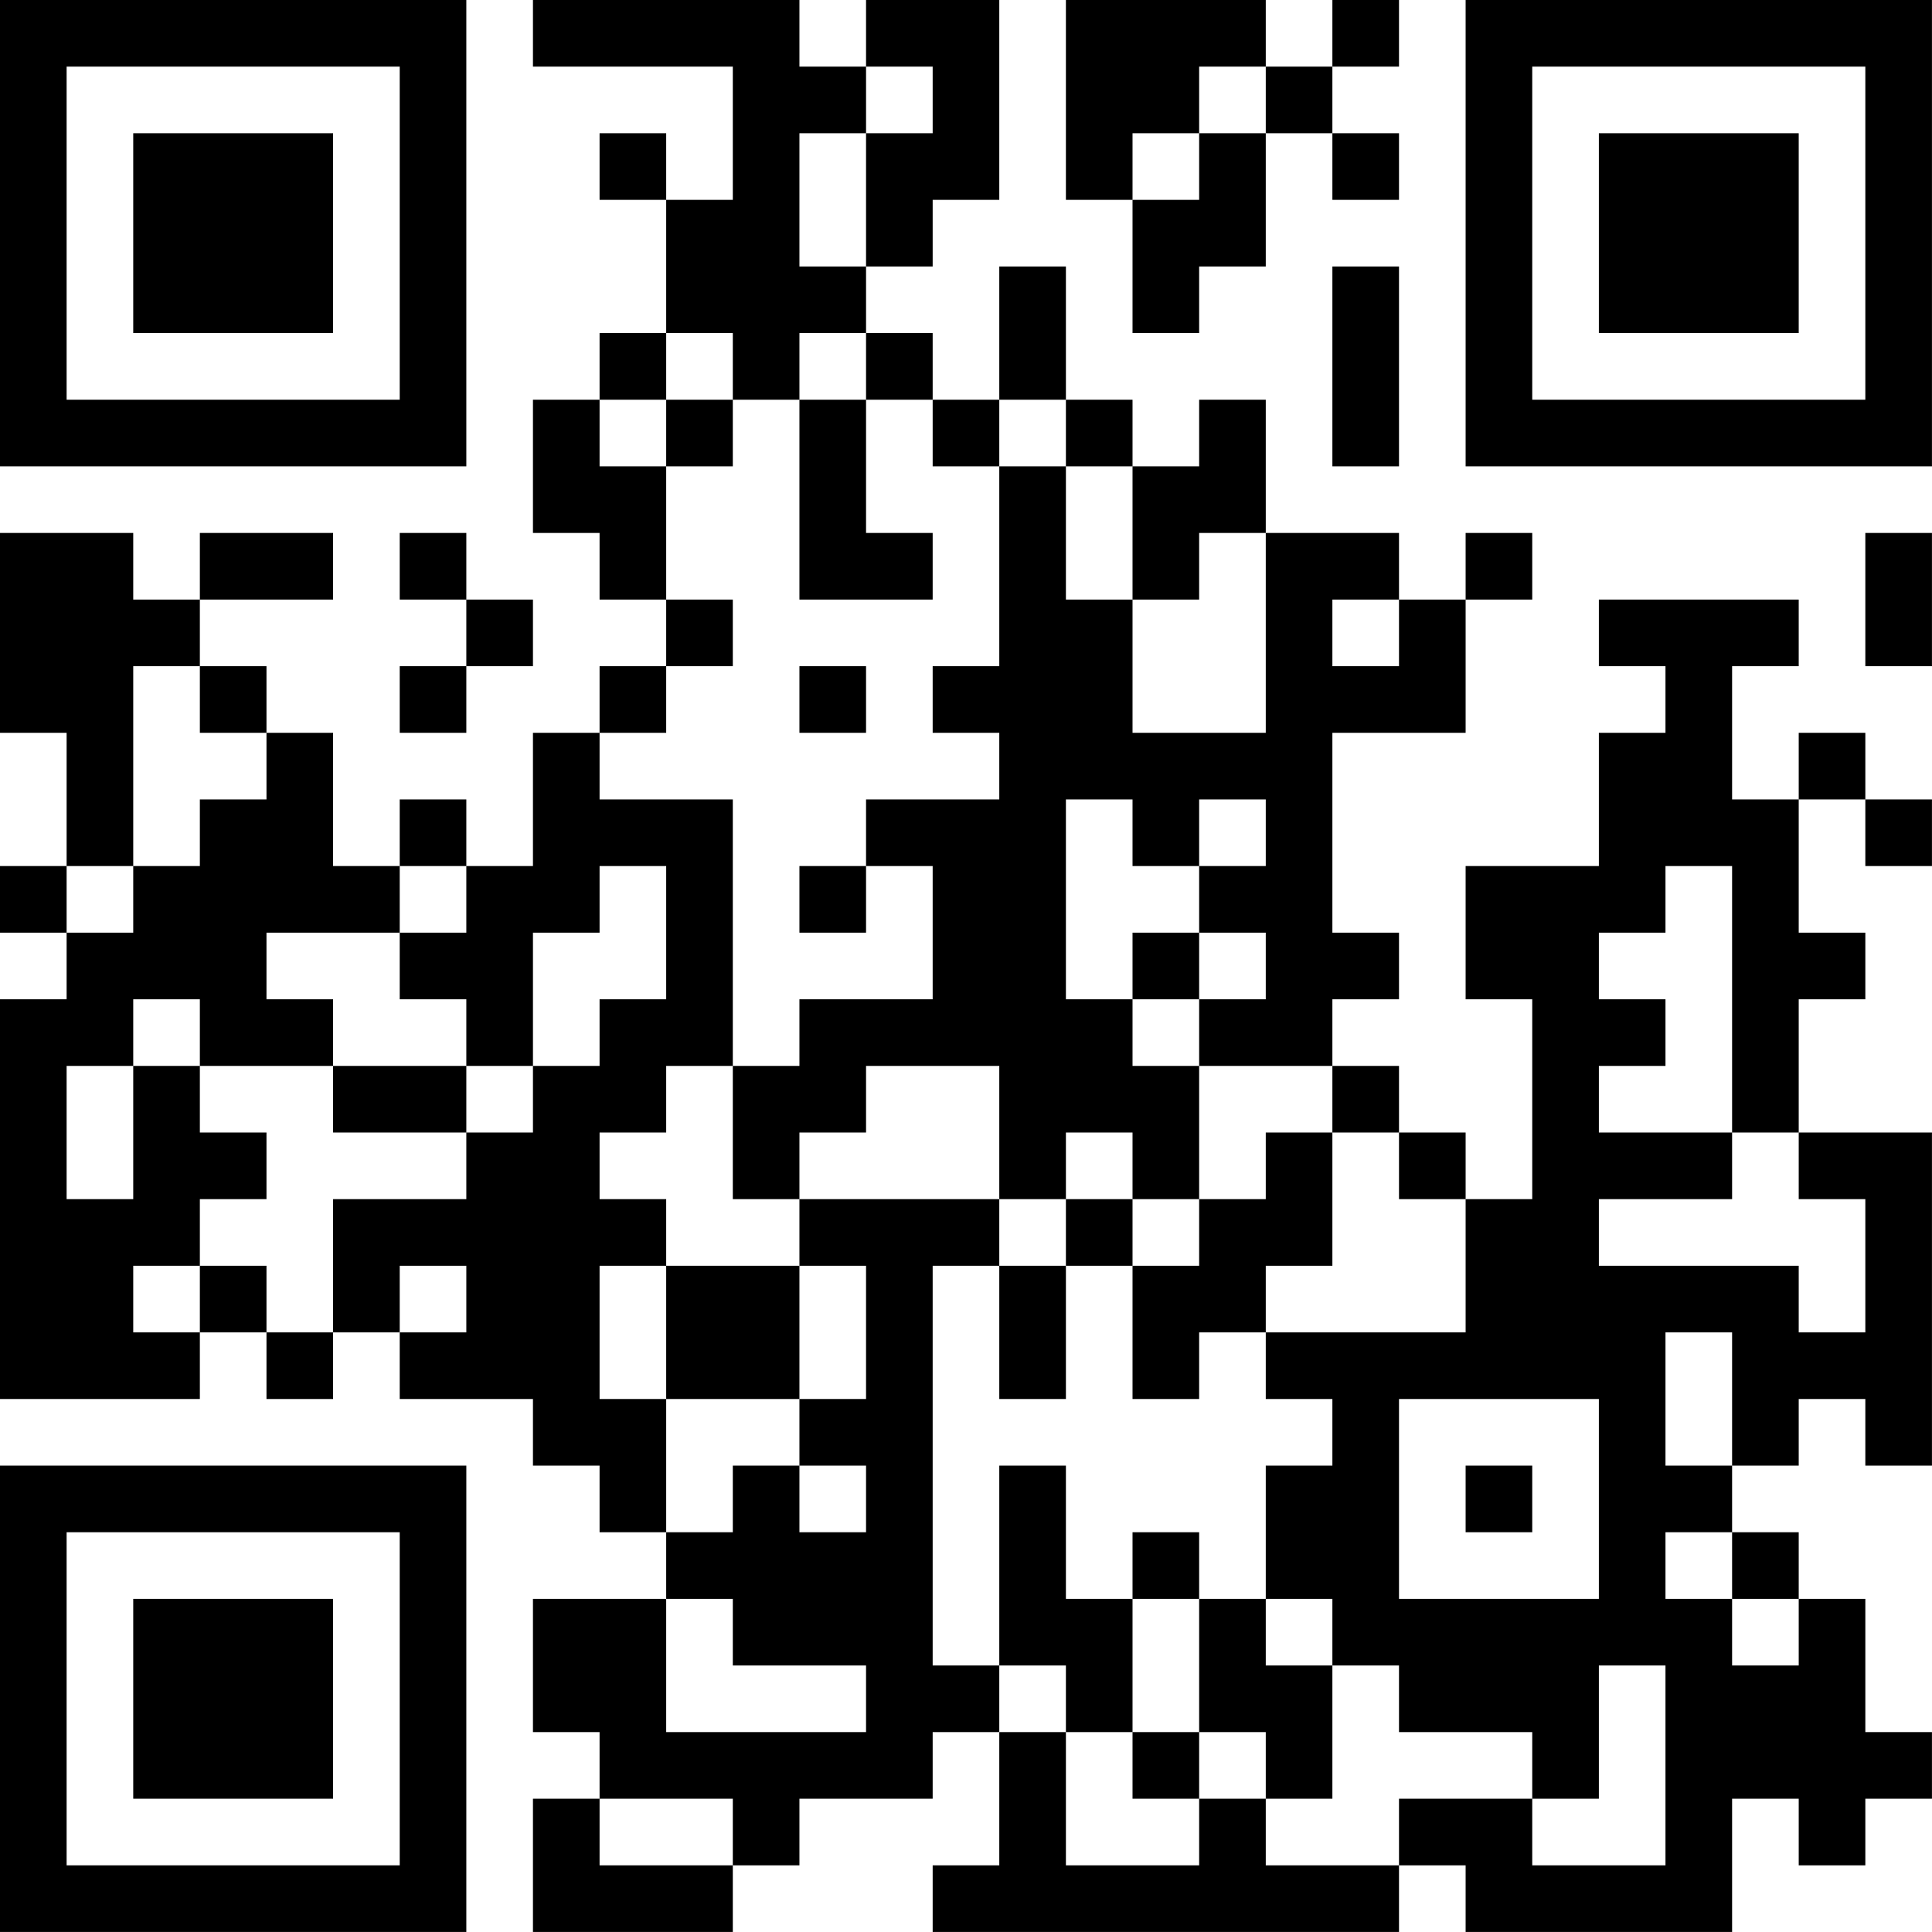
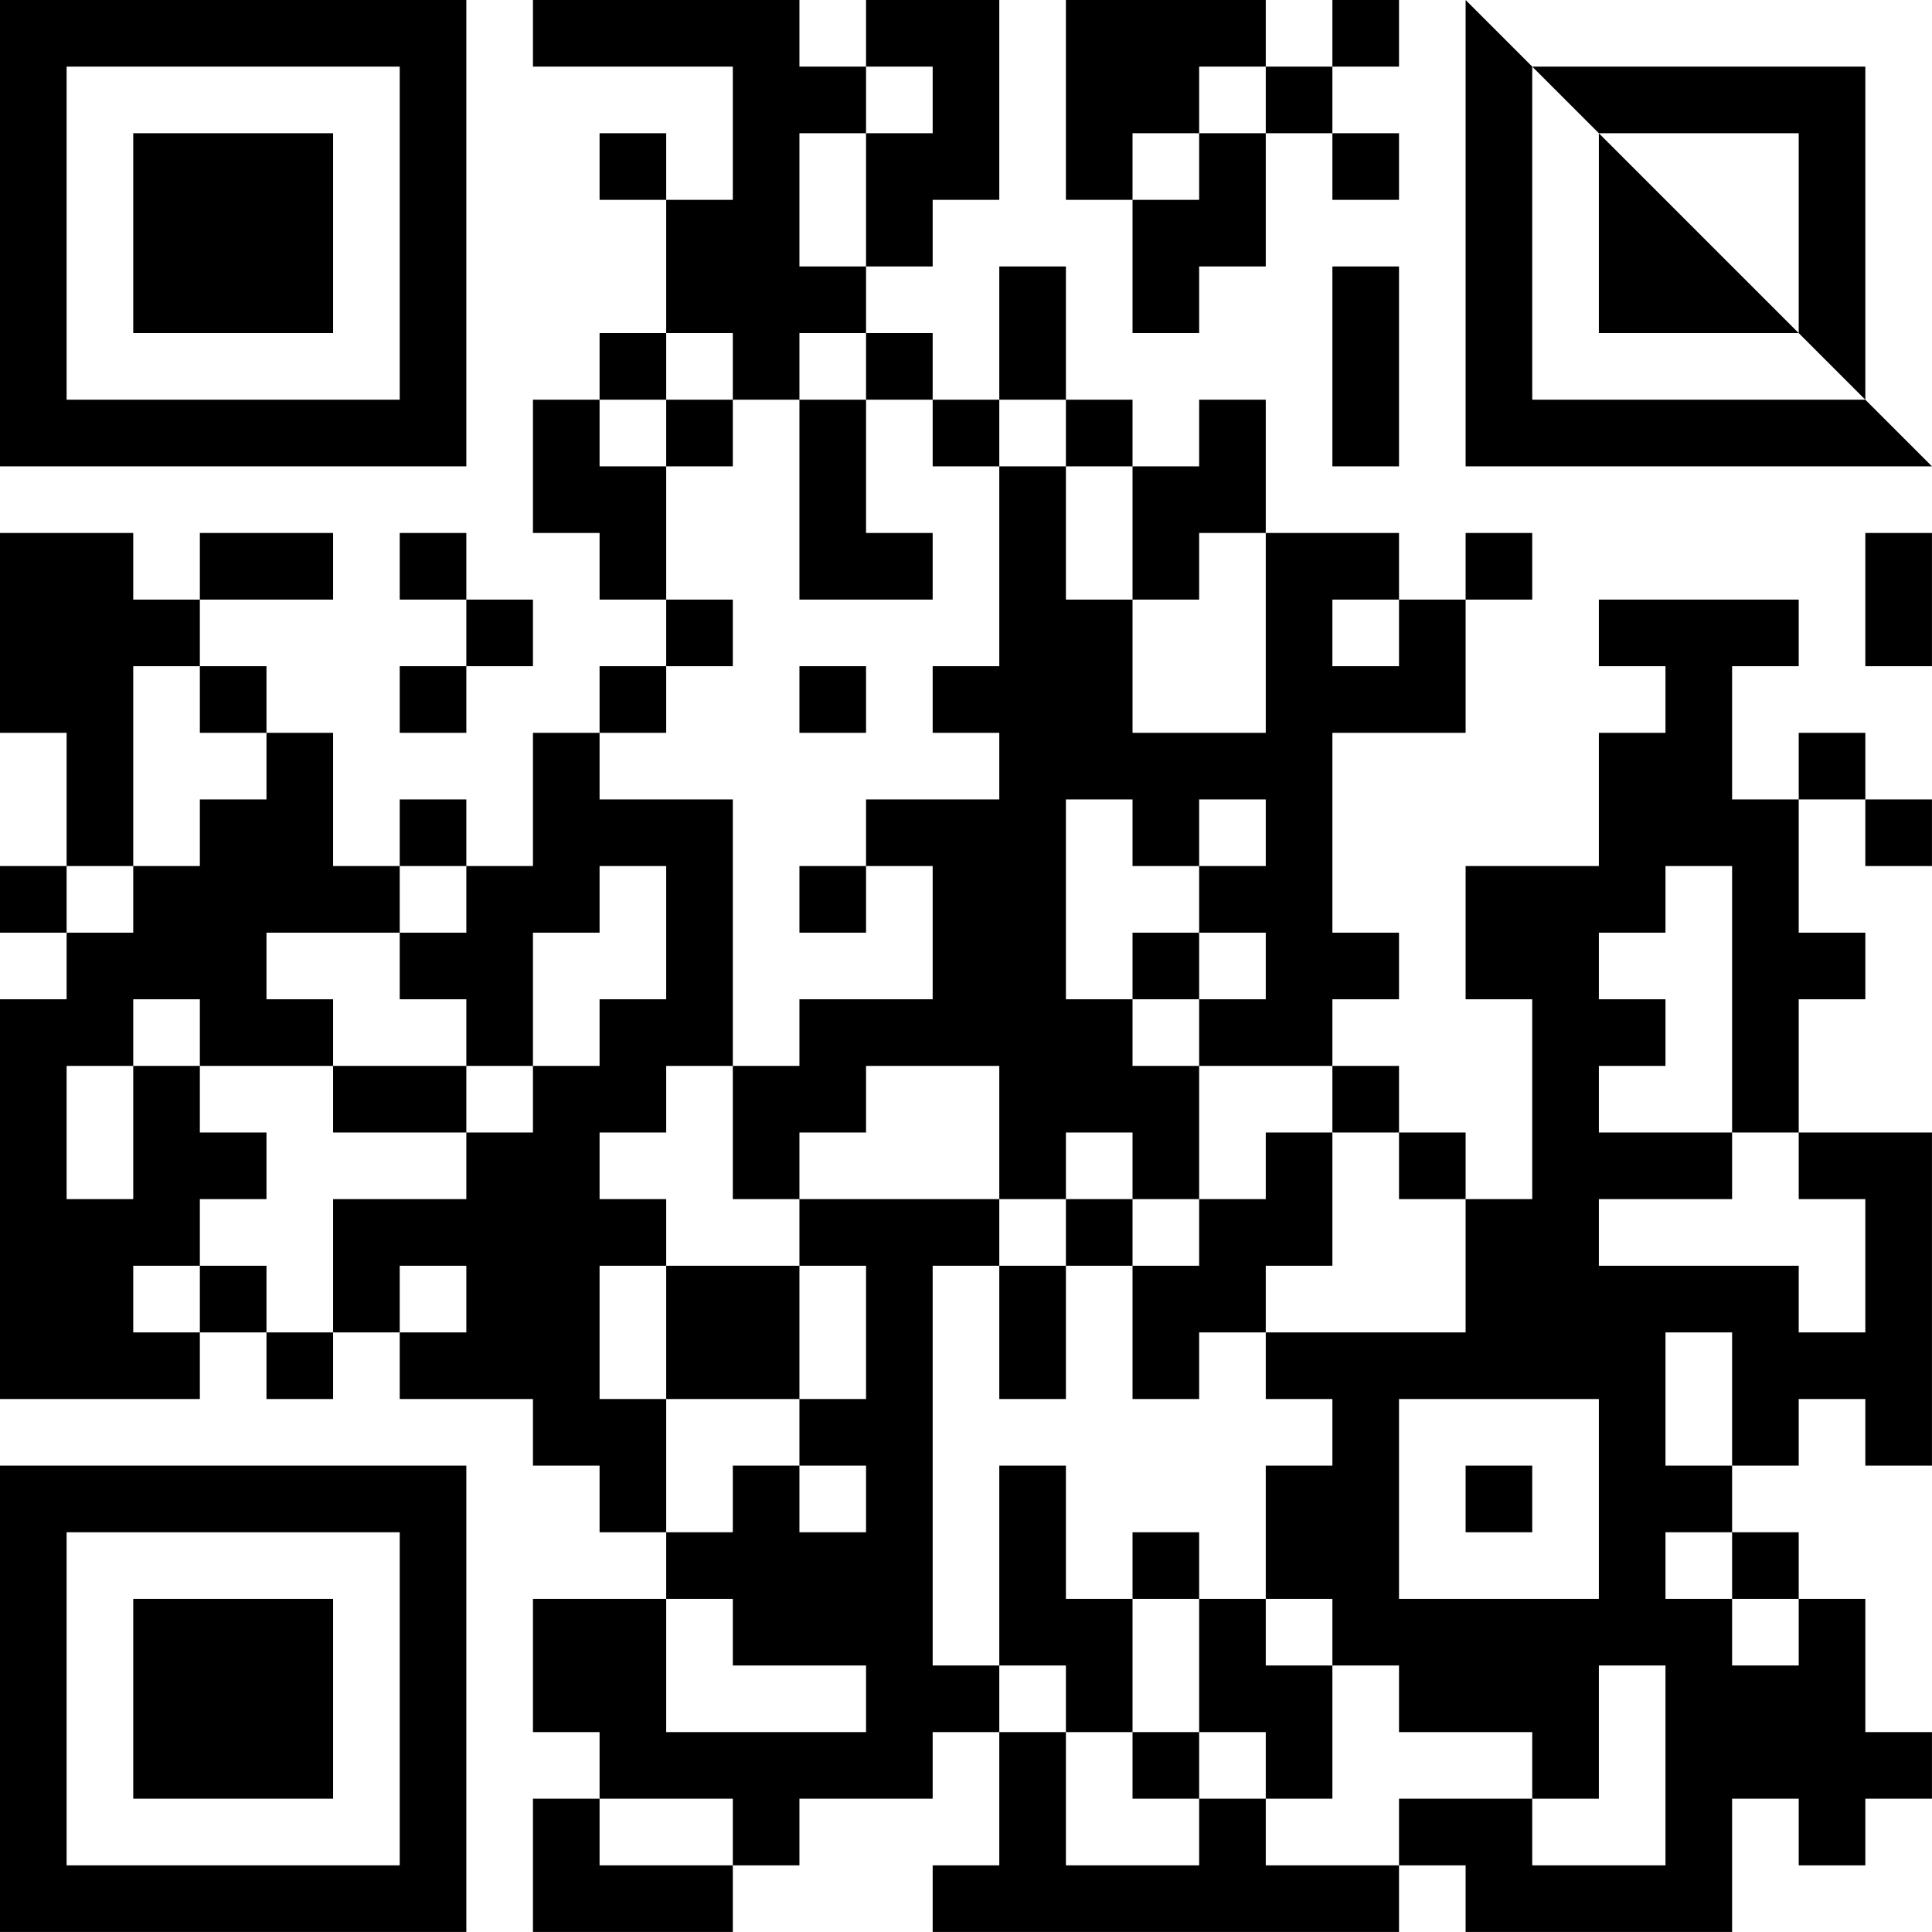
<svg xmlns="http://www.w3.org/2000/svg" version="1.1" width="500" height="500" viewBox="0 0 500 500">
-   <rect x="0" y="0" width="500" height="500" fill="#ffffff" />
  <g transform="scale(17.241)">
    <g transform="translate(0,0)">
-       <path fill-rule="evenodd" d="M8 0L8 1L11 1L11 3L10 3L10 2L9 2L9 3L10 3L10 5L9 5L9 6L8 6L8 8L9 8L9 9L10 9L10 10L9 10L9 11L8 11L8 13L7 13L7 12L6 12L6 13L5 13L5 11L4 11L4 10L3 10L3 9L5 9L5 8L3 8L3 9L2 9L2 8L0 8L0 11L1 11L1 13L0 13L0 14L1 14L1 15L0 15L0 21L3 21L3 20L4 20L4 21L5 21L5 20L6 20L6 21L8 21L8 22L9 22L9 23L10 23L10 24L8 24L8 26L9 26L9 27L8 27L8 29L11 29L11 28L12 28L12 27L14 27L14 26L15 26L15 28L14 28L14 29L21 29L21 28L22 28L22 29L26 29L26 27L27 27L27 28L28 28L28 27L29 27L29 26L28 26L28 24L27 24L27 23L26 23L26 22L27 22L27 21L28 21L28 22L29 22L29 17L27 17L27 15L28 15L28 14L27 14L27 12L28 12L28 13L29 13L29 12L28 12L28 11L27 11L27 12L26 12L26 10L27 10L27 9L24 9L24 10L25 10L25 11L24 11L24 13L22 13L22 15L23 15L23 18L22 18L22 17L21 17L21 16L20 16L20 15L21 15L21 14L20 14L20 11L22 11L22 9L23 9L23 8L22 8L22 9L21 9L21 8L19 8L19 6L18 6L18 7L17 7L17 6L16 6L16 4L15 4L15 6L14 6L14 5L13 5L13 4L14 4L14 3L15 3L15 0L13 0L13 1L12 1L12 0ZM16 0L16 3L17 3L17 5L18 5L18 4L19 4L19 2L20 2L20 3L21 3L21 2L20 2L20 1L21 1L21 0L20 0L20 1L19 1L19 0ZM13 1L13 2L12 2L12 4L13 4L13 2L14 2L14 1ZM18 1L18 2L17 2L17 3L18 3L18 2L19 2L19 1ZM20 4L20 7L21 7L21 4ZM10 5L10 6L9 6L9 7L10 7L10 9L11 9L11 10L10 10L10 11L9 11L9 12L11 12L11 16L10 16L10 17L9 17L9 18L10 18L10 19L9 19L9 21L10 21L10 23L11 23L11 22L12 22L12 23L13 23L13 22L12 22L12 21L13 21L13 19L12 19L12 18L15 18L15 19L14 19L14 25L15 25L15 26L16 26L16 28L18 28L18 27L19 27L19 28L21 28L21 27L23 27L23 28L25 28L25 25L24 25L24 27L23 27L23 26L21 26L21 25L20 25L20 24L19 24L19 22L20 22L20 21L19 21L19 20L22 20L22 18L21 18L21 17L20 17L20 16L18 16L18 15L19 15L19 14L18 14L18 13L19 13L19 12L18 12L18 13L17 13L17 12L16 12L16 15L17 15L17 16L18 16L18 18L17 18L17 17L16 17L16 18L15 18L15 16L13 16L13 17L12 17L12 18L11 18L11 16L12 16L12 15L14 15L14 13L13 13L13 12L15 12L15 11L14 11L14 10L15 10L15 7L16 7L16 9L17 9L17 11L19 11L19 8L18 8L18 9L17 9L17 7L16 7L16 6L15 6L15 7L14 7L14 6L13 6L13 5L12 5L12 6L11 6L11 5ZM10 6L10 7L11 7L11 6ZM12 6L12 9L14 9L14 8L13 8L13 6ZM6 8L6 9L7 9L7 10L6 10L6 11L7 11L7 10L8 10L8 9L7 9L7 8ZM28 8L28 10L29 10L29 8ZM20 9L20 10L21 10L21 9ZM2 10L2 13L1 13L1 14L2 14L2 13L3 13L3 12L4 12L4 11L3 11L3 10ZM12 10L12 11L13 11L13 10ZM6 13L6 14L4 14L4 15L5 15L5 16L3 16L3 15L2 15L2 16L1 16L1 18L2 18L2 16L3 16L3 17L4 17L4 18L3 18L3 19L2 19L2 20L3 20L3 19L4 19L4 20L5 20L5 18L7 18L7 17L8 17L8 16L9 16L9 15L10 15L10 13L9 13L9 14L8 14L8 16L7 16L7 15L6 15L6 14L7 14L7 13ZM12 13L12 14L13 14L13 13ZM25 13L25 14L24 14L24 15L25 15L25 16L24 16L24 17L26 17L26 18L24 18L24 19L27 19L27 20L28 20L28 18L27 18L27 17L26 17L26 13ZM17 14L17 15L18 15L18 14ZM5 16L5 17L7 17L7 16ZM19 17L19 18L18 18L18 19L17 19L17 18L16 18L16 19L15 19L15 21L16 21L16 19L17 19L17 21L18 21L18 20L19 20L19 19L20 19L20 17ZM6 19L6 20L7 20L7 19ZM10 19L10 21L12 21L12 19ZM25 20L25 22L26 22L26 20ZM21 21L21 24L24 24L24 21ZM15 22L15 25L16 25L16 26L17 26L17 27L18 27L18 26L19 26L19 27L20 27L20 25L19 25L19 24L18 24L18 23L17 23L17 24L16 24L16 22ZM22 22L22 23L23 23L23 22ZM25 23L25 24L26 24L26 25L27 25L27 24L26 24L26 23ZM10 24L10 26L13 26L13 25L11 25L11 24ZM17 24L17 26L18 26L18 24ZM9 27L9 28L11 28L11 27ZM0 0L7 0L7 7L0 7ZM1 1L1 6L6 6L6 1ZM2 2L5 2L5 5L2 5ZM22 0L29 0L29 7L22 7ZM23 1L23 6L28 6L28 1ZM24 2L27 2L27 5L24 5ZM0 22L7 22L7 29L0 29ZM1 23L1 28L6 28L6 23ZM2 24L5 24L5 27L2 27Z" fill="#000000" />
+       <path fill-rule="evenodd" d="M8 0L8 1L11 1L11 3L10 3L10 2L9 2L9 3L10 3L10 5L9 5L9 6L8 6L8 8L9 8L9 9L10 9L10 10L9 10L9 11L8 11L8 13L7 13L7 12L6 12L6 13L5 13L5 11L4 11L4 10L3 10L3 9L5 9L5 8L3 8L3 9L2 9L2 8L0 8L0 11L1 11L1 13L0 13L0 14L1 14L1 15L0 15L0 21L3 21L3 20L4 20L4 21L5 21L5 20L6 20L6 21L8 21L8 22L9 22L9 23L10 23L10 24L8 24L8 26L9 26L9 27L8 27L8 29L11 29L11 28L12 28L12 27L14 27L14 26L15 26L15 28L14 28L14 29L21 29L21 28L22 28L22 29L26 29L26 27L27 27L27 28L28 28L28 27L29 27L29 26L28 26L28 24L27 24L27 23L26 23L26 22L27 22L27 21L28 21L28 22L29 22L29 17L27 17L27 15L28 15L28 14L27 14L27 12L28 12L28 13L29 13L29 12L28 12L28 11L27 11L27 12L26 12L26 10L27 10L27 9L24 9L24 10L25 10L25 11L24 11L24 13L22 13L22 15L23 15L23 18L22 18L22 17L21 17L21 16L20 16L20 15L21 15L21 14L20 14L20 11L22 11L22 9L23 9L23 8L22 8L22 9L21 9L21 8L19 8L19 6L18 6L18 7L17 7L17 6L16 6L16 4L15 4L15 6L14 6L14 5L13 5L13 4L14 4L14 3L15 3L15 0L13 0L13 1L12 1L12 0ZM16 0L16 3L17 3L17 5L18 5L18 4L19 4L19 2L20 2L20 3L21 3L21 2L20 2L20 1L21 1L21 0L20 0L20 1L19 1L19 0ZM13 1L13 2L12 2L12 4L13 4L13 2L14 2L14 1ZM18 1L18 2L17 2L17 3L18 3L18 2L19 2L19 1ZM20 4L20 7L21 7L21 4ZM10 5L10 6L9 6L9 7L10 7L10 9L11 9L11 10L10 10L10 11L9 11L9 12L11 12L11 16L10 16L10 17L9 17L9 18L10 18L10 19L9 19L9 21L10 21L10 23L11 23L11 22L12 22L12 23L13 23L13 22L12 22L12 21L13 21L13 19L12 19L12 18L15 18L15 19L14 19L14 25L15 25L15 26L16 26L16 28L18 28L18 27L19 27L19 28L21 28L21 27L23 27L23 28L25 28L25 25L24 25L24 27L23 27L23 26L21 26L21 25L20 25L20 24L19 24L19 22L20 22L20 21L19 21L19 20L22 20L22 18L21 18L21 17L20 17L20 16L18 16L18 15L19 15L19 14L18 14L18 13L19 13L19 12L18 12L18 13L17 13L17 12L16 12L16 15L17 15L17 16L18 16L18 18L17 18L17 17L16 17L16 18L15 18L15 16L13 16L13 17L12 17L12 18L11 18L11 16L12 16L12 15L14 15L14 13L13 13L13 12L15 12L15 11L14 11L14 10L15 10L15 7L16 7L16 9L17 9L17 11L19 11L19 8L18 8L18 9L17 9L17 7L16 7L16 6L15 6L15 7L14 7L14 6L13 6L13 5L12 5L12 6L11 6L11 5ZM10 6L10 7L11 7L11 6ZM12 6L12 9L14 9L14 8L13 8L13 6ZM6 8L6 9L7 9L7 10L6 10L6 11L7 11L7 10L8 10L8 9L7 9L7 8ZM28 8L28 10L29 10L29 8ZM20 9L20 10L21 10L21 9ZM2 10L2 13L1 13L1 14L2 14L2 13L3 13L3 12L4 12L4 11L3 11L3 10ZM12 10L12 11L13 11L13 10ZM6 13L6 14L4 14L4 15L5 15L5 16L3 16L3 15L2 15L2 16L1 16L1 18L2 18L2 16L3 16L3 17L4 17L4 18L3 18L3 19L2 19L2 20L3 20L3 19L4 19L4 20L5 20L5 18L7 18L7 17L8 17L8 16L9 16L9 15L10 15L10 13L9 13L9 14L8 14L8 16L7 16L7 15L6 15L6 14L7 14L7 13ZM12 13L12 14L13 14L13 13ZM25 13L25 14L24 14L24 15L25 15L25 16L24 16L24 17L26 17L26 18L24 18L24 19L27 19L27 20L28 20L28 18L27 18L27 17L26 17L26 13ZM17 14L17 15L18 15L18 14ZM5 16L5 17L7 17L7 16ZM19 17L19 18L18 18L18 19L17 19L17 18L16 18L16 19L15 19L15 21L16 21L16 19L17 19L17 21L18 21L18 20L19 20L19 19L20 19L20 17ZM6 19L6 20L7 20L7 19ZM10 19L10 21L12 21L12 19ZM25 20L25 22L26 22L26 20ZM21 21L21 24L24 24L24 21ZM15 22L15 25L16 25L16 26L17 26L17 27L18 27L18 26L19 26L19 27L20 27L20 25L19 25L19 24L18 24L18 23L17 23L17 24L16 24L16 22ZM22 22L22 23L23 23L23 22ZM25 23L25 24L26 24L26 25L27 25L27 24L26 24L26 23ZM10 24L10 26L13 26L13 25L11 25L11 24ZM17 24L17 26L18 26L18 24ZM9 27L9 28L11 28L11 27ZM0 0L7 0L7 7L0 7ZM1 1L1 6L6 6L6 1ZM2 2L5 2L5 5L2 5ZM22 0L29 7L22 7ZM23 1L23 6L28 6L28 1ZM24 2L27 2L27 5L24 5ZM0 22L7 22L7 29L0 29ZM1 23L1 28L6 28L6 23ZM2 24L5 24L5 27L2 27Z" fill="#000000" />
    </g>
  </g>
</svg>